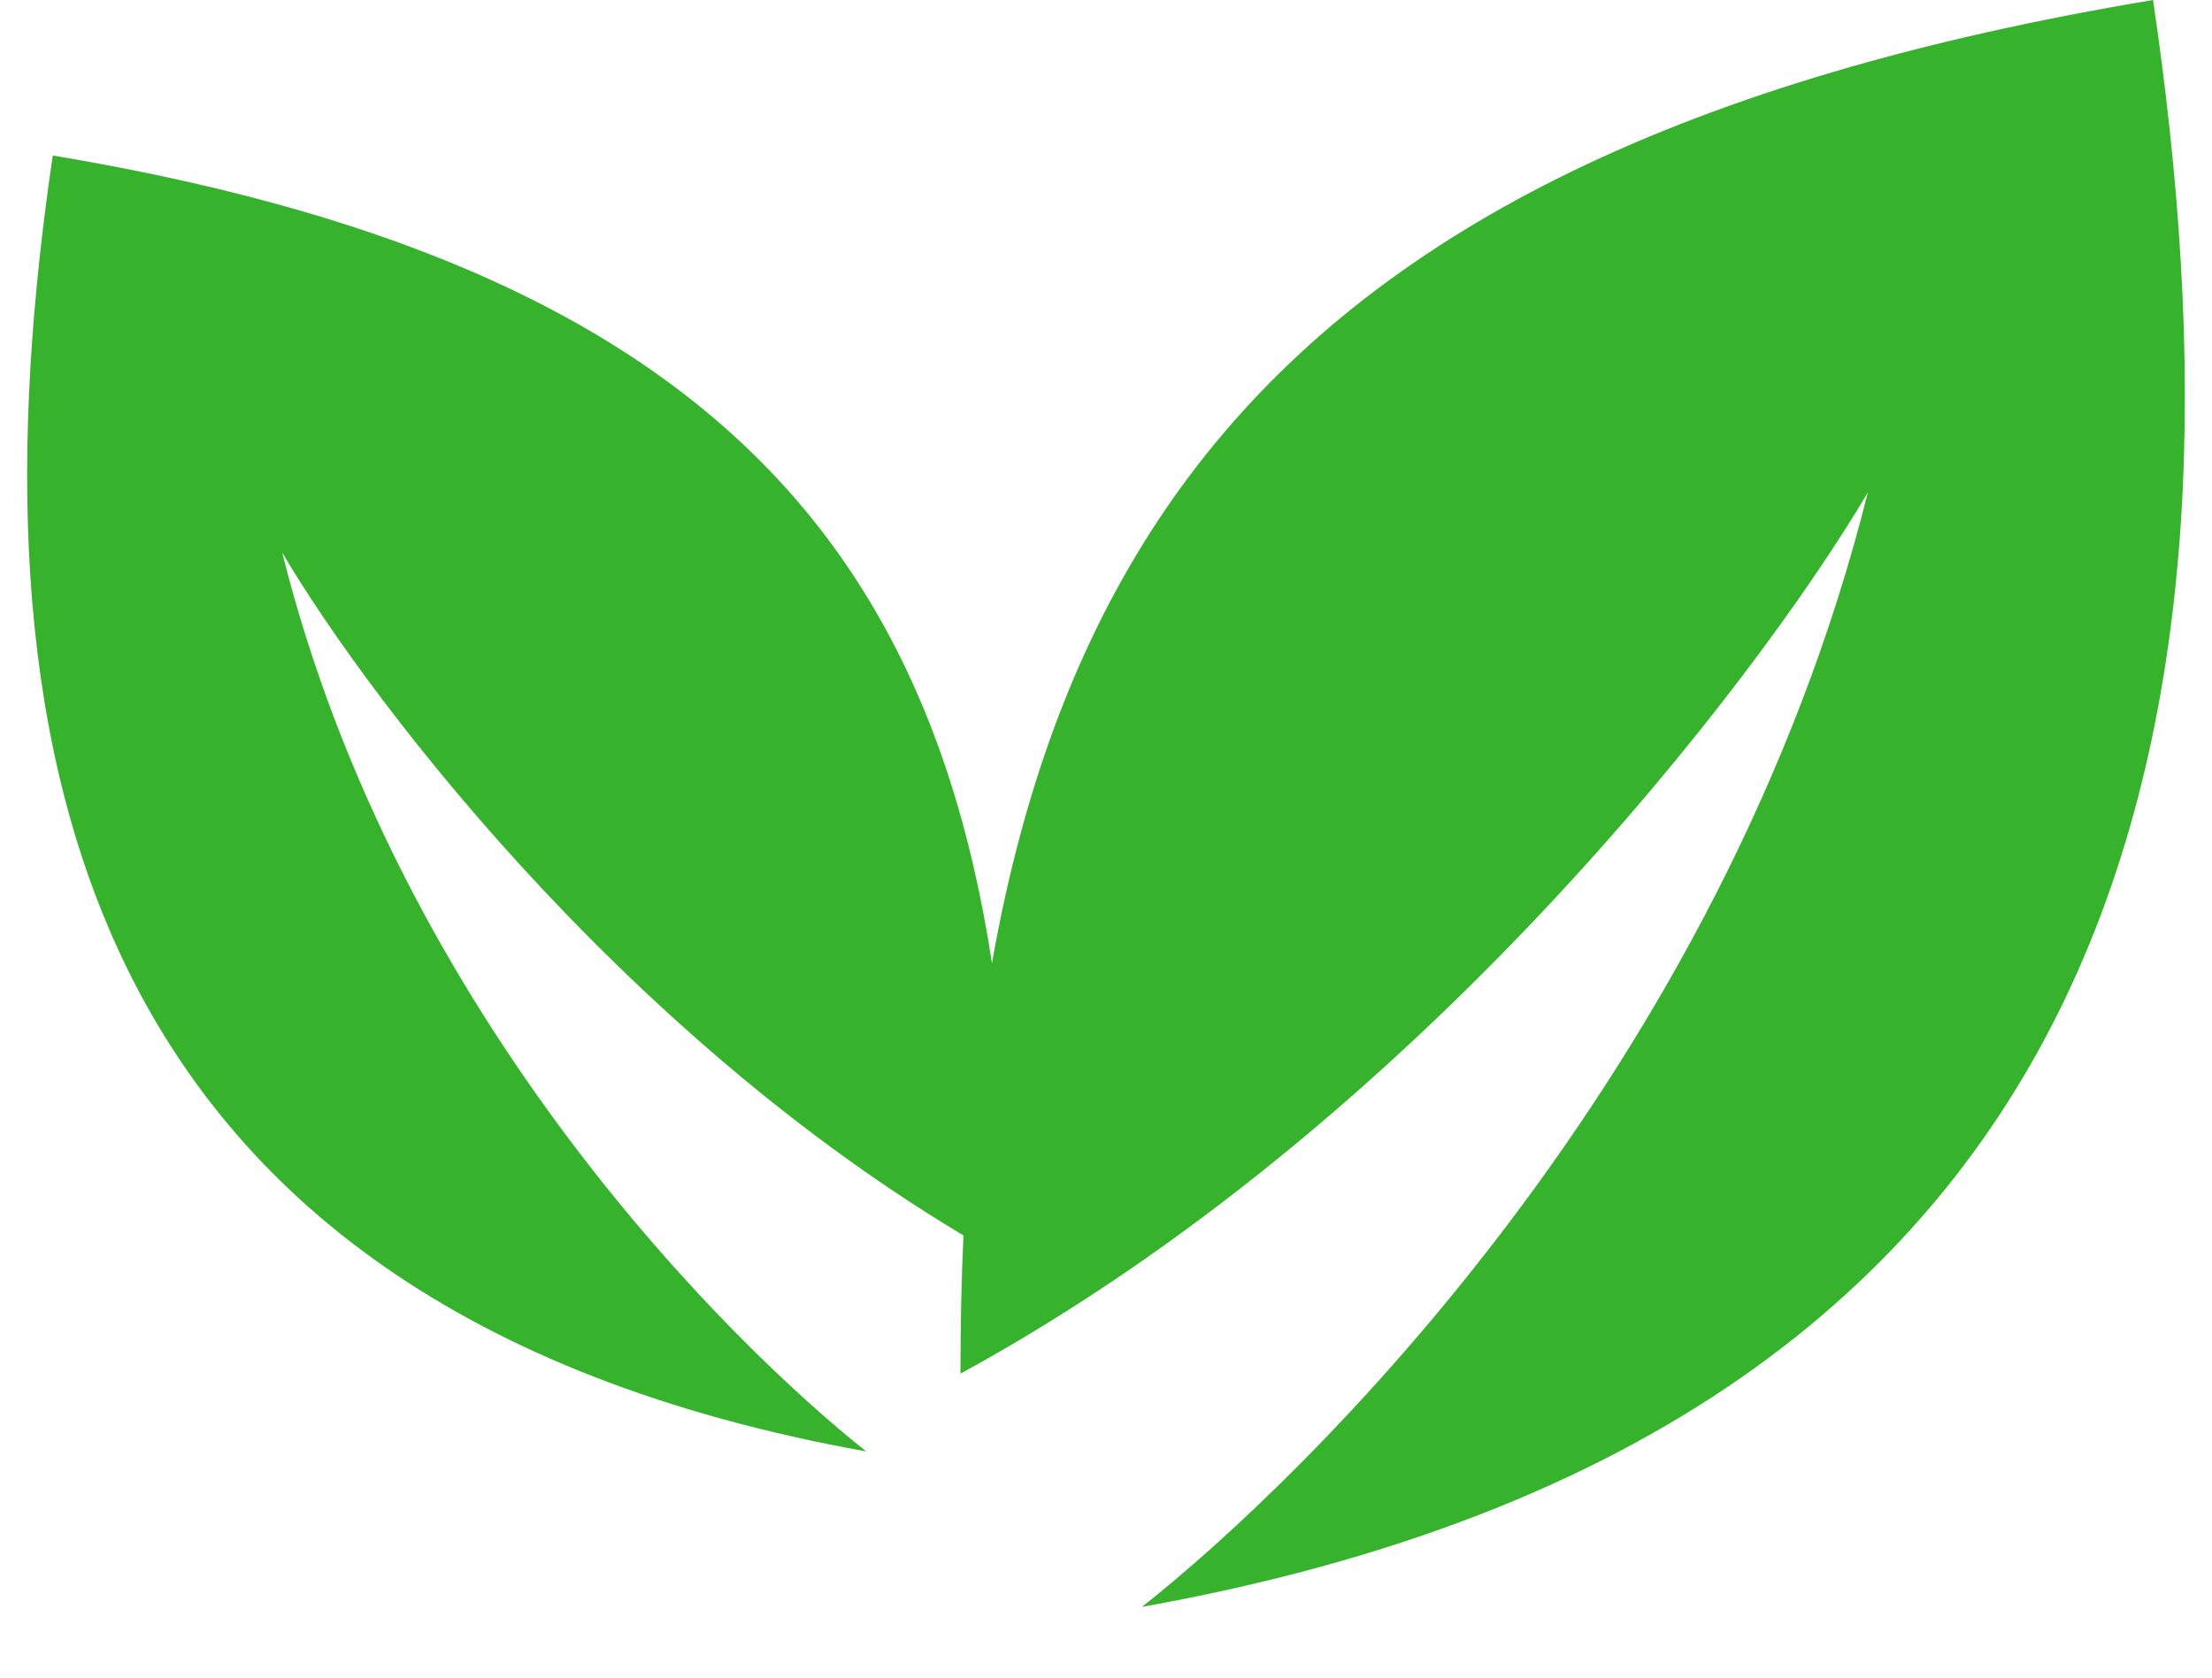
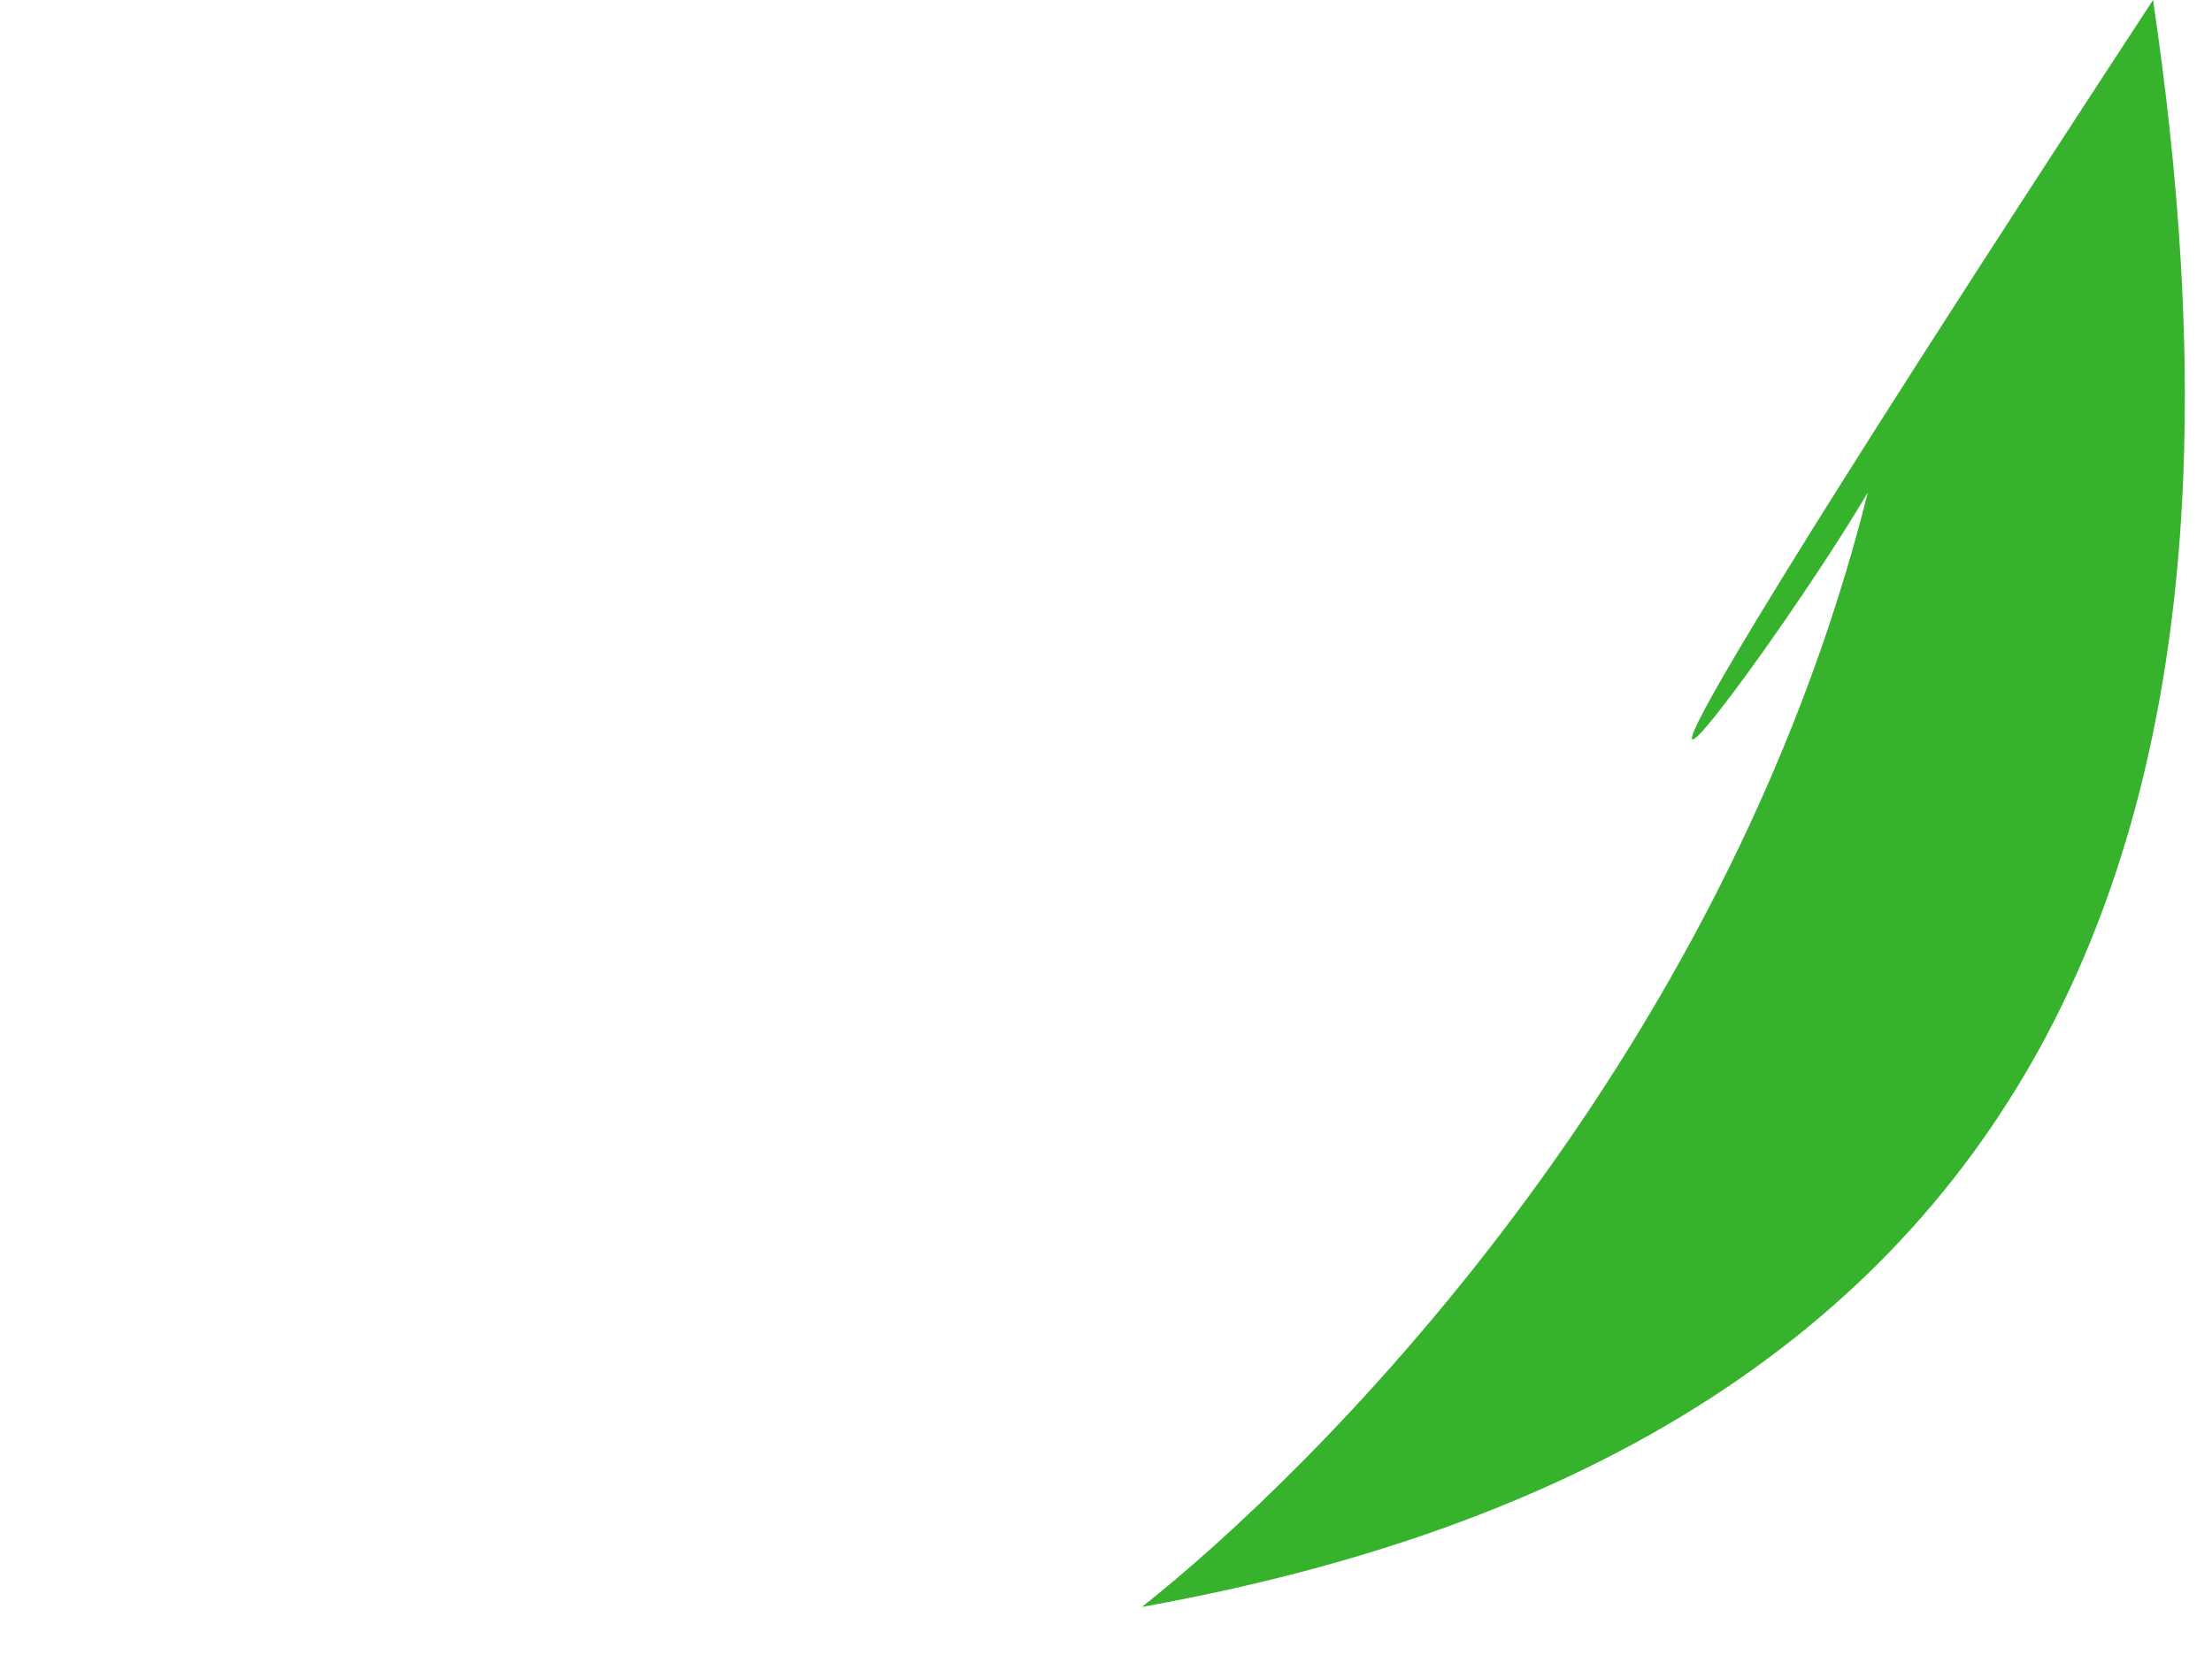
<svg xmlns="http://www.w3.org/2000/svg" width="29" height="22" viewBox="0 0 29 22" fill="none">
-   <path d="M28.227 0C15.991 2.039 12.592 7.817 12.592 18.014C18.574 14.751 23.015 8.95 24.488 6.458C22.584 14.071 17.124 19.373 14.971 21.073C28.227 18.694 29.586 9.177 28.227 0Z" fill="#36B22D" />
-   <path d="M0.692 2.039C10.537 3.684 13.271 8.344 13.271 16.567C8.458 13.935 4.885 9.257 3.7 7.247C5.231 13.387 9.625 17.663 11.357 19.034C0.692 17.115 -0.402 9.44 0.692 2.039Z" fill="#36B22D" />
+   <path d="M28.227 0C18.574 14.751 23.015 8.95 24.488 6.458C22.584 14.071 17.124 19.373 14.971 21.073C28.227 18.694 29.586 9.177 28.227 0Z" fill="#36B22D" />
</svg>